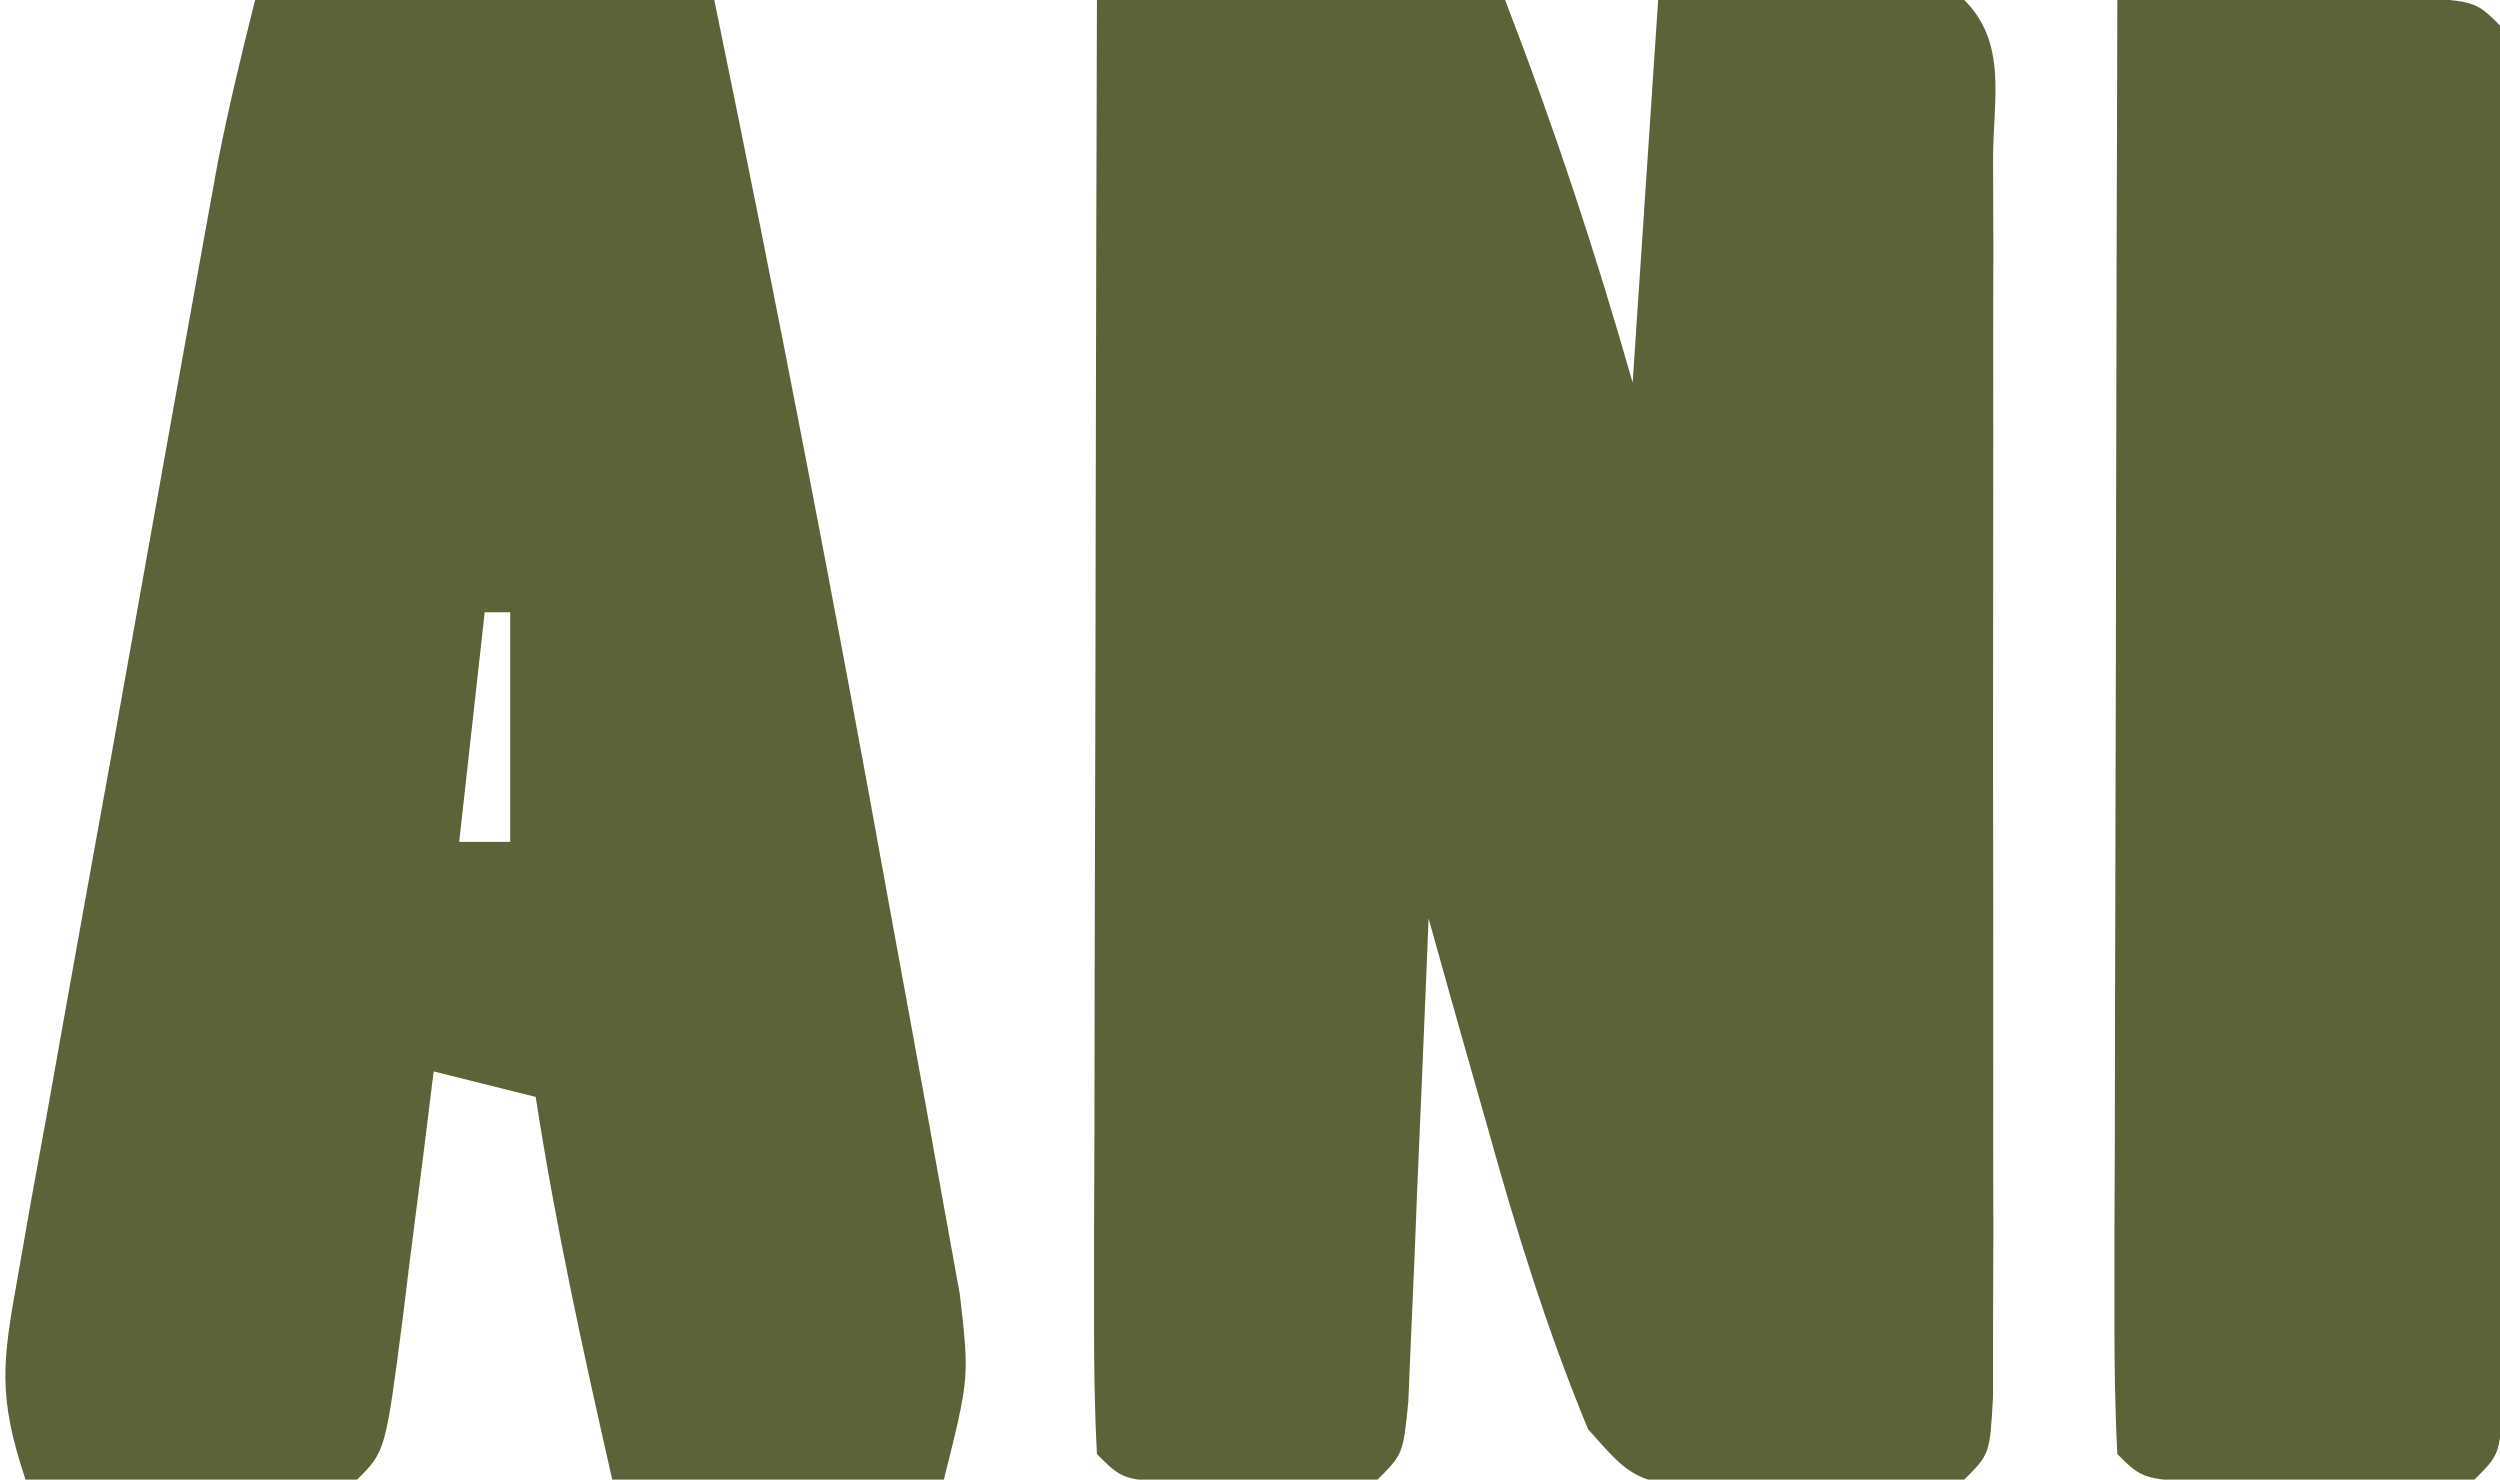
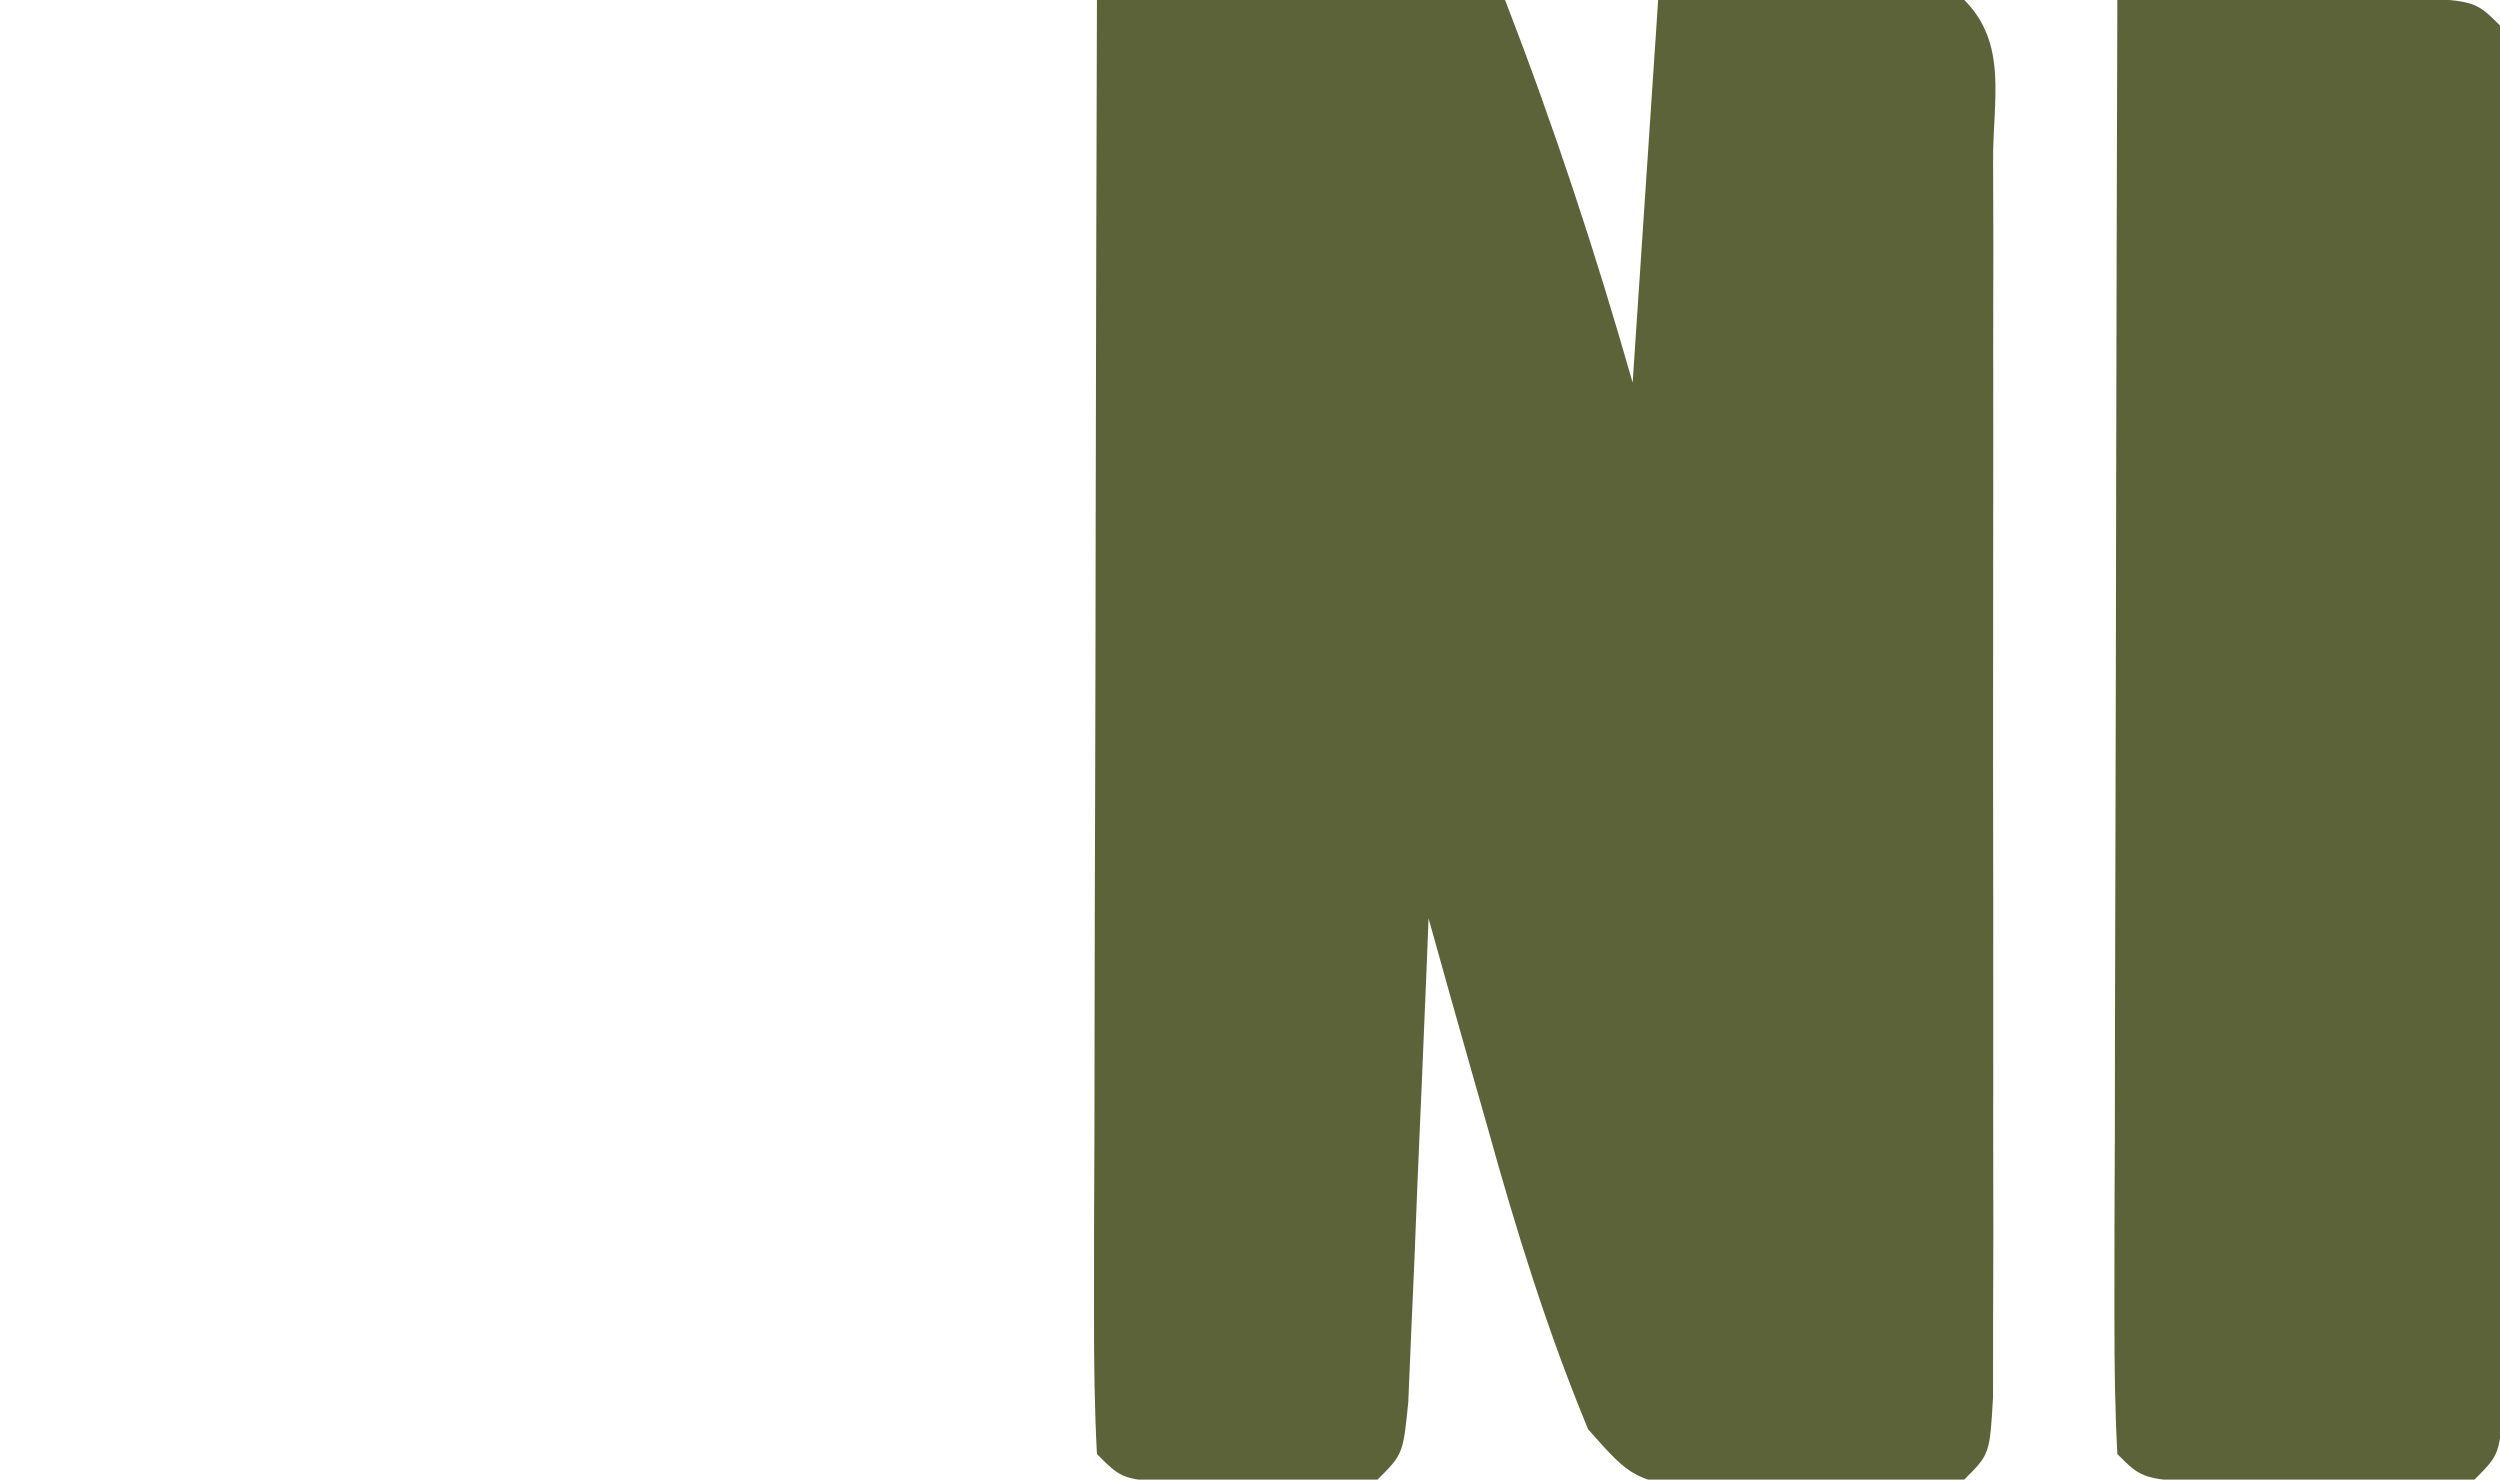
<svg xmlns="http://www.w3.org/2000/svg" version="1.1" width="98" height="58">
  <path d="M0 0 C5.28 0 10.56 0 16 0 C17.934 5.011 19.514 9.799 21 15 C21.33 10.05 21.66 5.1 22 0 C31.277 -0.098 31.277 -0.098 34 0 C35.706 1.706 35.128 3.907 35.129 6.238 C35.133 7.356 35.136 8.474 35.139 9.626 C35.137 10.842 35.135 12.059 35.133 13.312 C35.134 14.552 35.135 15.791 35.136 17.068 C35.136 19.694 35.135 22.32 35.13 24.946 C35.125 28.319 35.128 31.692 35.134 35.065 C35.138 38.273 35.135 41.48 35.133 44.688 C35.135 45.904 35.137 47.121 35.139 48.374 C35.134 50.051 35.134 50.051 35.129 51.762 C35.129 52.751 35.128 53.741 35.127 54.76 C35 57 35 57 34 58 C31.881 58.204 29.753 58.314 27.625 58.375 C26.462 58.424 25.3 58.473 24.102 58.523 C21 58 21 58 19.254 56.027 C17.646 52.146 16.435 48.233 15.312 44.188 C15.088 43.399 14.863 42.611 14.631 41.799 C14.081 39.868 13.539 37.934 13 36 C12.975 36.631 12.95 37.262 12.924 37.912 C12.808 40.754 12.686 43.596 12.562 46.438 C12.523 47.431 12.484 48.424 12.443 49.447 C12.401 50.392 12.36 51.336 12.316 52.309 C12.261 53.62 12.261 53.62 12.205 54.959 C12 57 12 57 11 58 C9.336 58.098 7.667 58.13 6 58.125 C4.639 58.129 4.639 58.129 3.25 58.133 C1 58 1 58 0 57 C-0.094 55.22 -0.117 53.436 -0.114 51.654 C-0.113 50.513 -0.113 49.372 -0.113 48.196 C-0.108 46.955 -0.103 45.713 -0.098 44.434 C-0.096 43.17 -0.095 41.906 -0.093 40.604 C-0.089 37.239 -0.08 33.874 -0.069 30.508 C-0.058 27.077 -0.054 23.645 -0.049 20.213 C-0.038 13.475 -0.02 6.738 0 0 Z " fill="#5C6339" transform="translate(43,0)" />
-   <path d="M0 0 C5.94 0 11.88 0 18 0 C20.449 11.869 22.743 23.762 24.894 35.689 C25.173 37.228 25.454 38.767 25.739 40.305 C26.143 42.494 26.536 44.684 26.926 46.875 C27.157 48.151 27.388 49.427 27.626 50.742 C28 54 28 54 27 58 C22.71 58 18.42 58 14 58 C12.866 53.011 11.778 48.059 11 43 C9.68 42.67 8.36 42.34 7 42 C6.867 43.071 6.734 44.142 6.598 45.246 C6.419 46.643 6.241 48.04 6.062 49.438 C5.975 50.145 5.888 50.852 5.799 51.58 C5.113 56.887 5.113 56.887 4 58 C1.814 58.073 -0.375 58.084 -2.562 58.062 C-4.359 58.049 -4.359 58.049 -6.191 58.035 C-7.118 58.024 -8.045 58.012 -9 58 C-10.097 54.71 -9.904 53.392 -9.303 50.041 C-9.038 48.529 -9.038 48.529 -8.767 46.987 C-8.568 45.899 -8.369 44.812 -8.164 43.691 C-7.965 42.573 -7.766 41.455 -7.562 40.303 C-6.923 36.721 -6.274 33.142 -5.625 29.562 C-5.195 27.153 -4.765 24.744 -4.336 22.334 C-3.546 17.918 -2.756 13.502 -1.956 9.088 C-1.795 8.2 -1.634 7.312 -1.469 6.397 C-1.049 4.25 -0.531 2.122 0 0 Z M9 24 C8.67 26.97 8.34 29.94 8 33 C8.66 33 9.32 33 10 33 C10 30.03 10 27.06 10 24 C9.67 24 9.34 24 9 24 Z " fill="#5C6339" transform="translate(10,0)" />
  <path d="M0 0 C2.312 -0.027 4.625 -0.046 6.938 -0.062 C8.225 -0.074 9.513 -0.086 10.84 -0.098 C14 -0 14 -0 15 1 C15.099 2.744 15.128 4.492 15.129 6.238 C15.133 7.356 15.136 8.474 15.139 9.626 C15.137 10.842 15.135 12.059 15.133 13.312 C15.134 14.552 15.135 15.791 15.136 17.068 C15.136 19.694 15.135 22.32 15.13 24.946 C15.125 28.319 15.128 31.692 15.134 35.065 C15.138 38.273 15.135 41.48 15.133 44.688 C15.135 45.904 15.137 47.121 15.139 48.374 C15.136 49.492 15.133 50.61 15.129 51.762 C15.129 52.751 15.128 53.741 15.127 54.76 C15 57 15 57 14 58 C11.835 58.099 9.667 58.13 7.5 58.125 C6.314 58.128 5.128 58.13 3.906 58.133 C1 58 1 58 0 57 C-0.094 55.22 -0.117 53.436 -0.114 51.654 C-0.113 50.513 -0.113 49.372 -0.113 48.196 C-0.108 46.955 -0.103 45.713 -0.098 44.434 C-0.096 43.17 -0.095 41.906 -0.093 40.604 C-0.089 37.239 -0.08 33.874 -0.069 30.508 C-0.058 27.077 -0.054 23.645 -0.049 20.213 C-0.038 13.475 -0.021 6.738 0 0 Z " fill="#5C6339" transform="translate(83,0)" />
</svg>